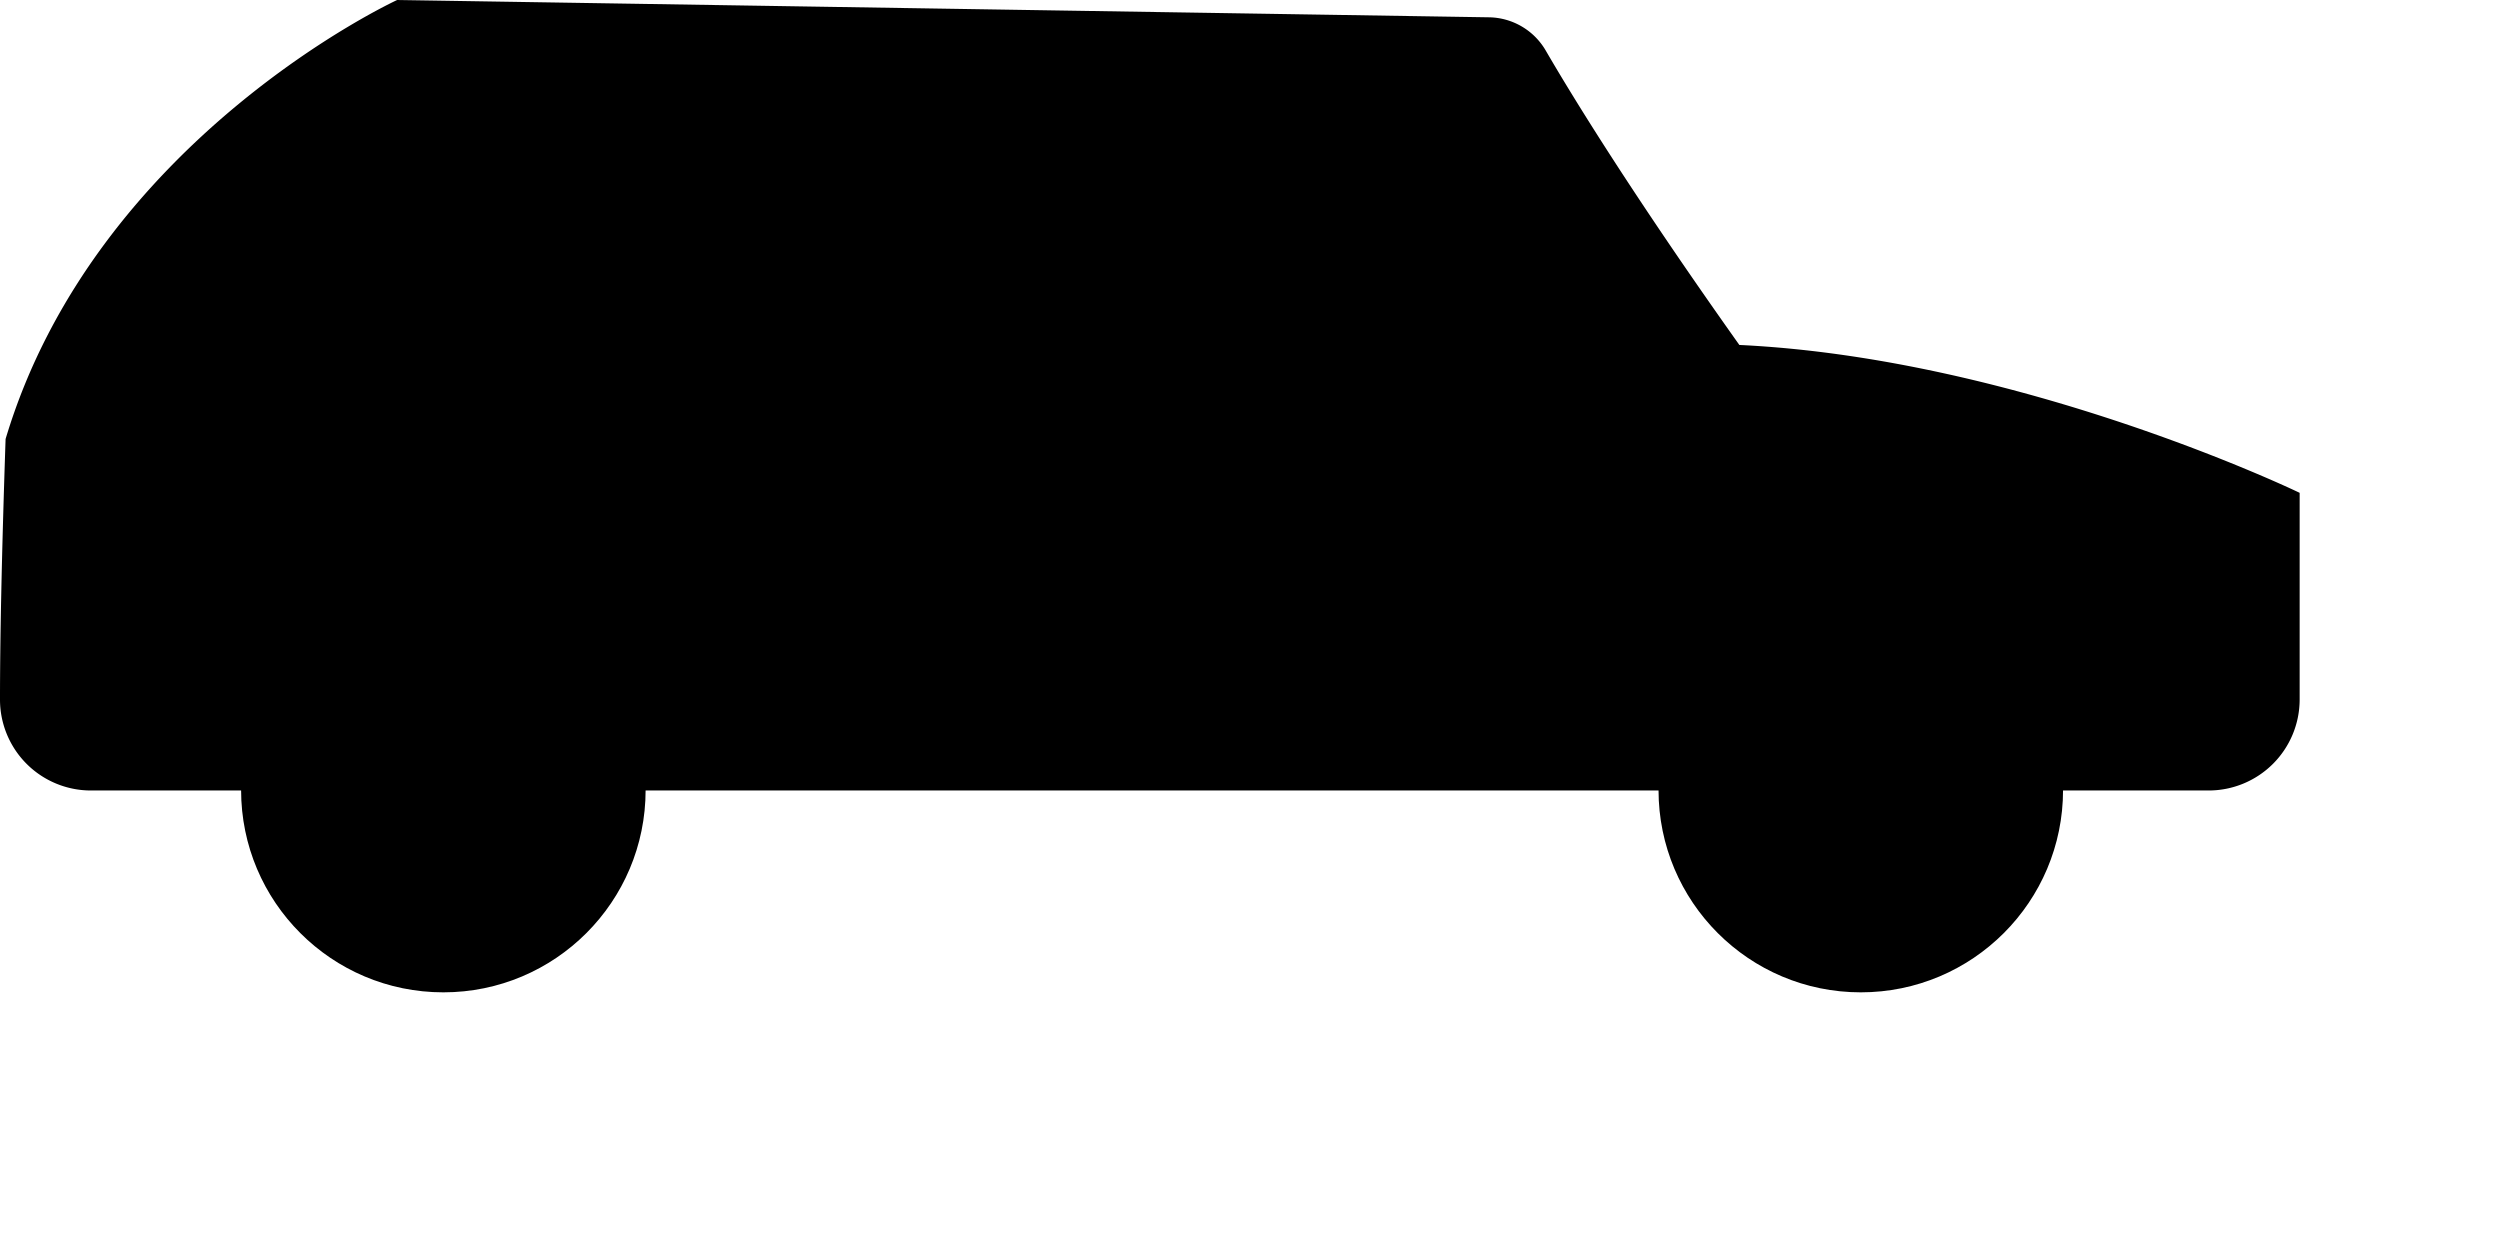
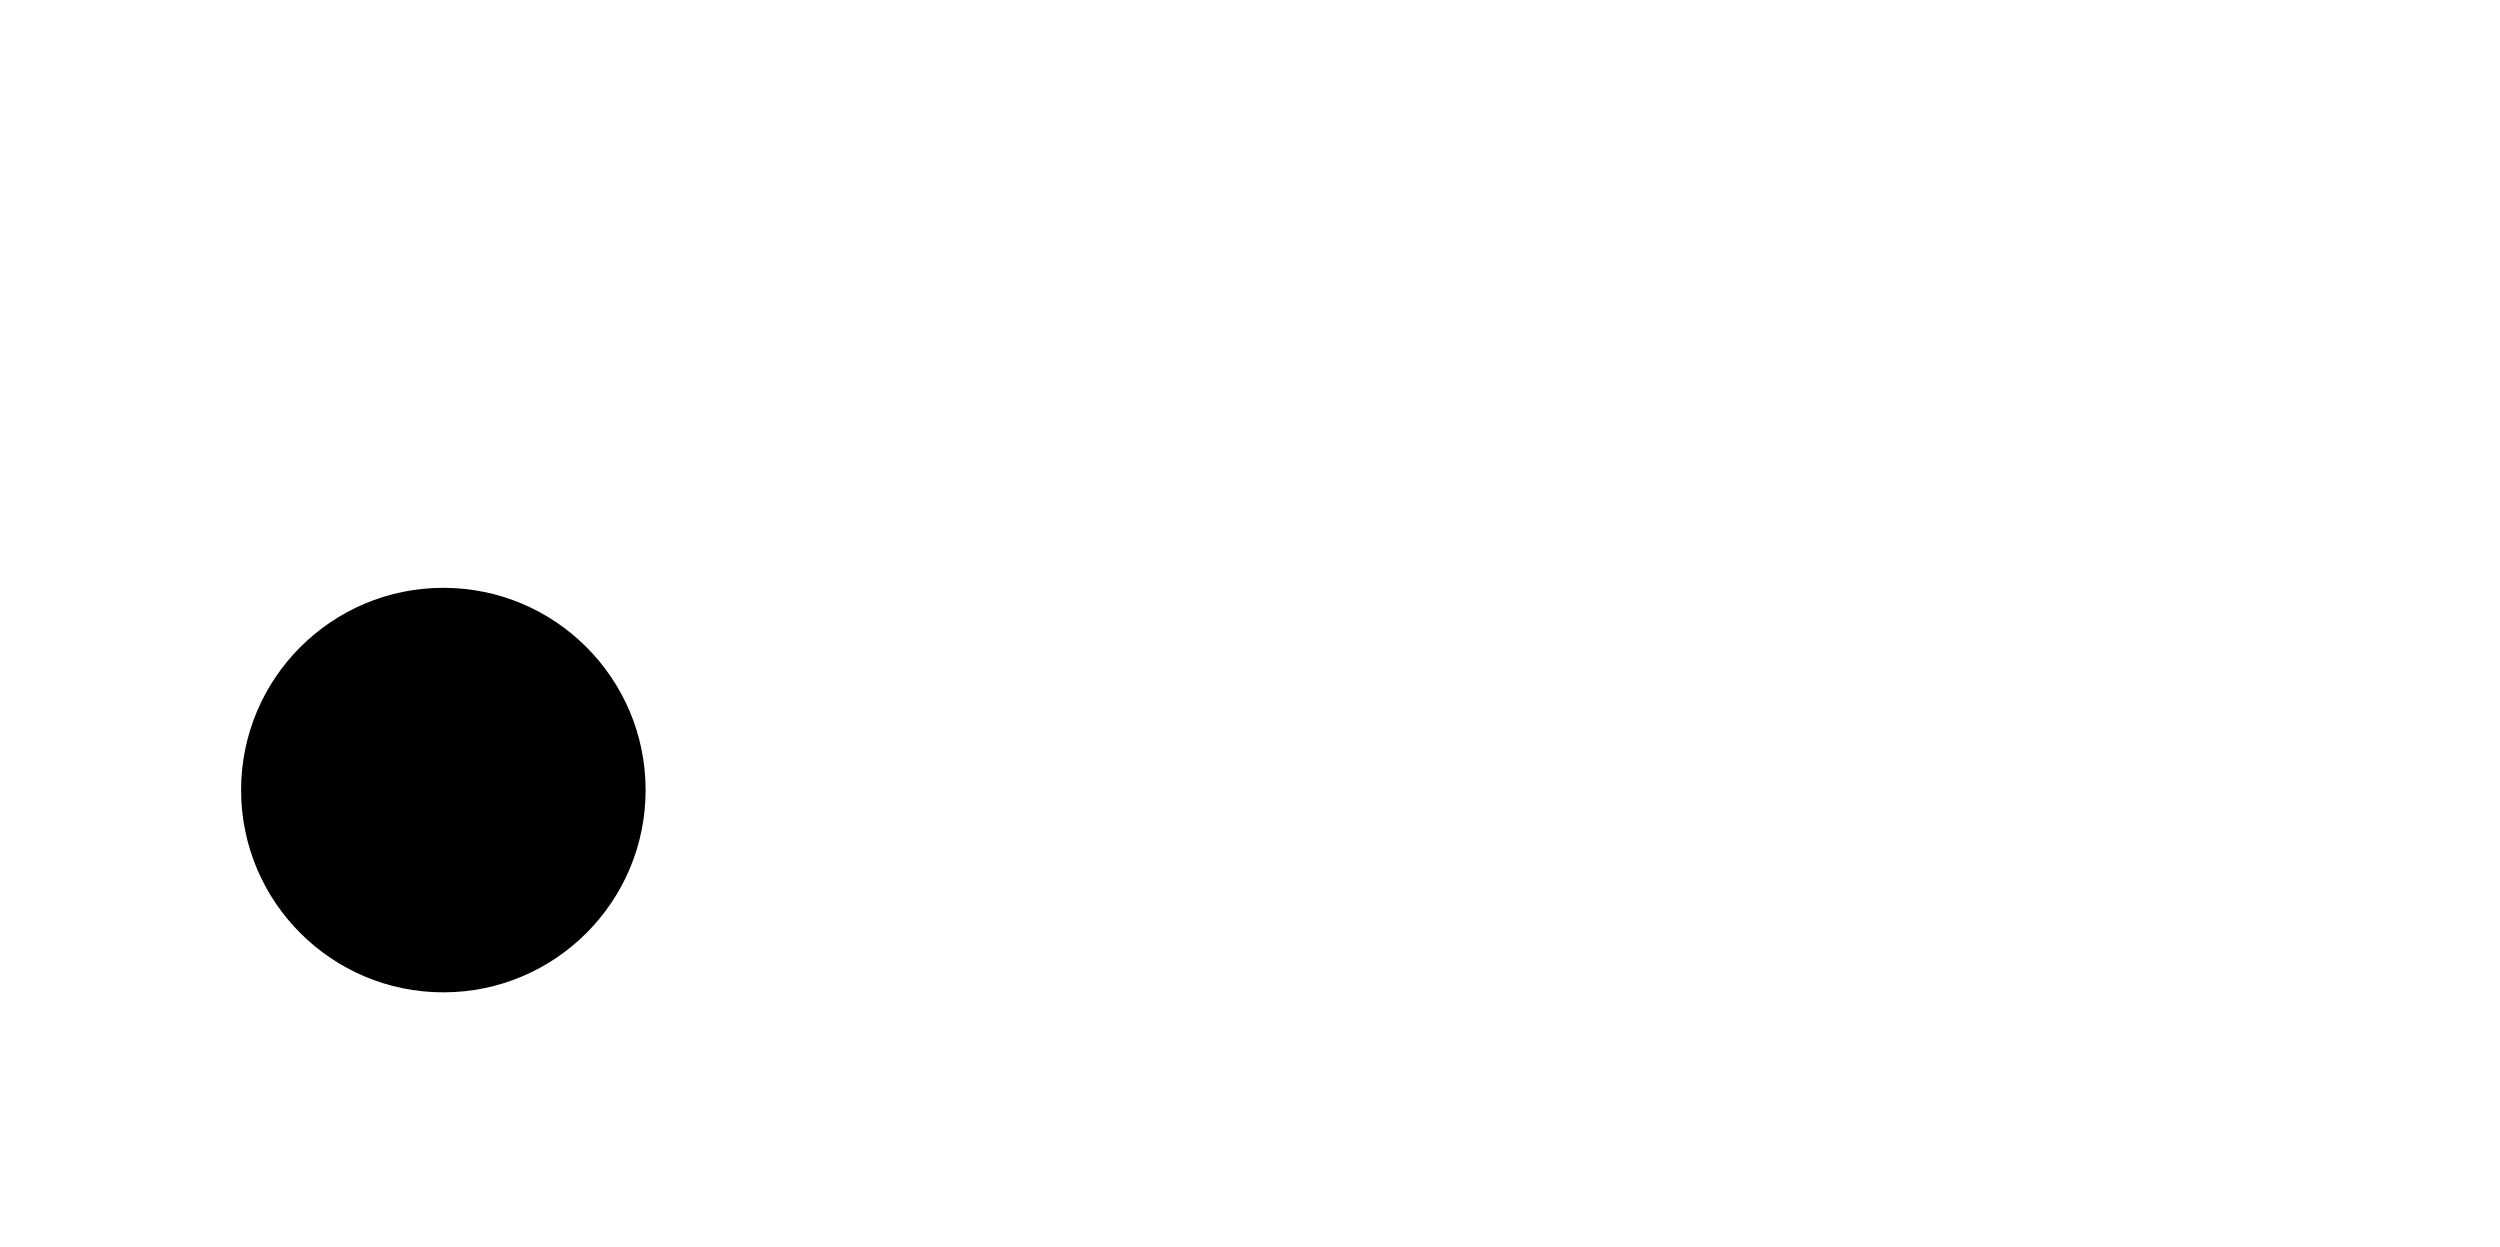
<svg xmlns="http://www.w3.org/2000/svg" viewBox="0 0 183.43 91.47">
  <g id="Layer_2" data-name="Layer 2">
    <circle cx="32.53" cy="57.97" r="14.84" />
-     <circle cx="136.53" cy="57.97" r="14.84" />
-     <path d="M6.67,58H162.05a6.68,6.68,0,0,0,6.68-6.67V36.16s-20.4-9.86-41.11-10.85c-7.81-11-12.2-18.15-14.2-21.59a4.9,4.9,0,0,0-4.16-2.45L29.14,0S7,10.19.41,32.21C.11,41.13,0,47.25,0,51.28A6.67,6.67,0,0,0,6.67,58Z" />
  </g>
</svg>